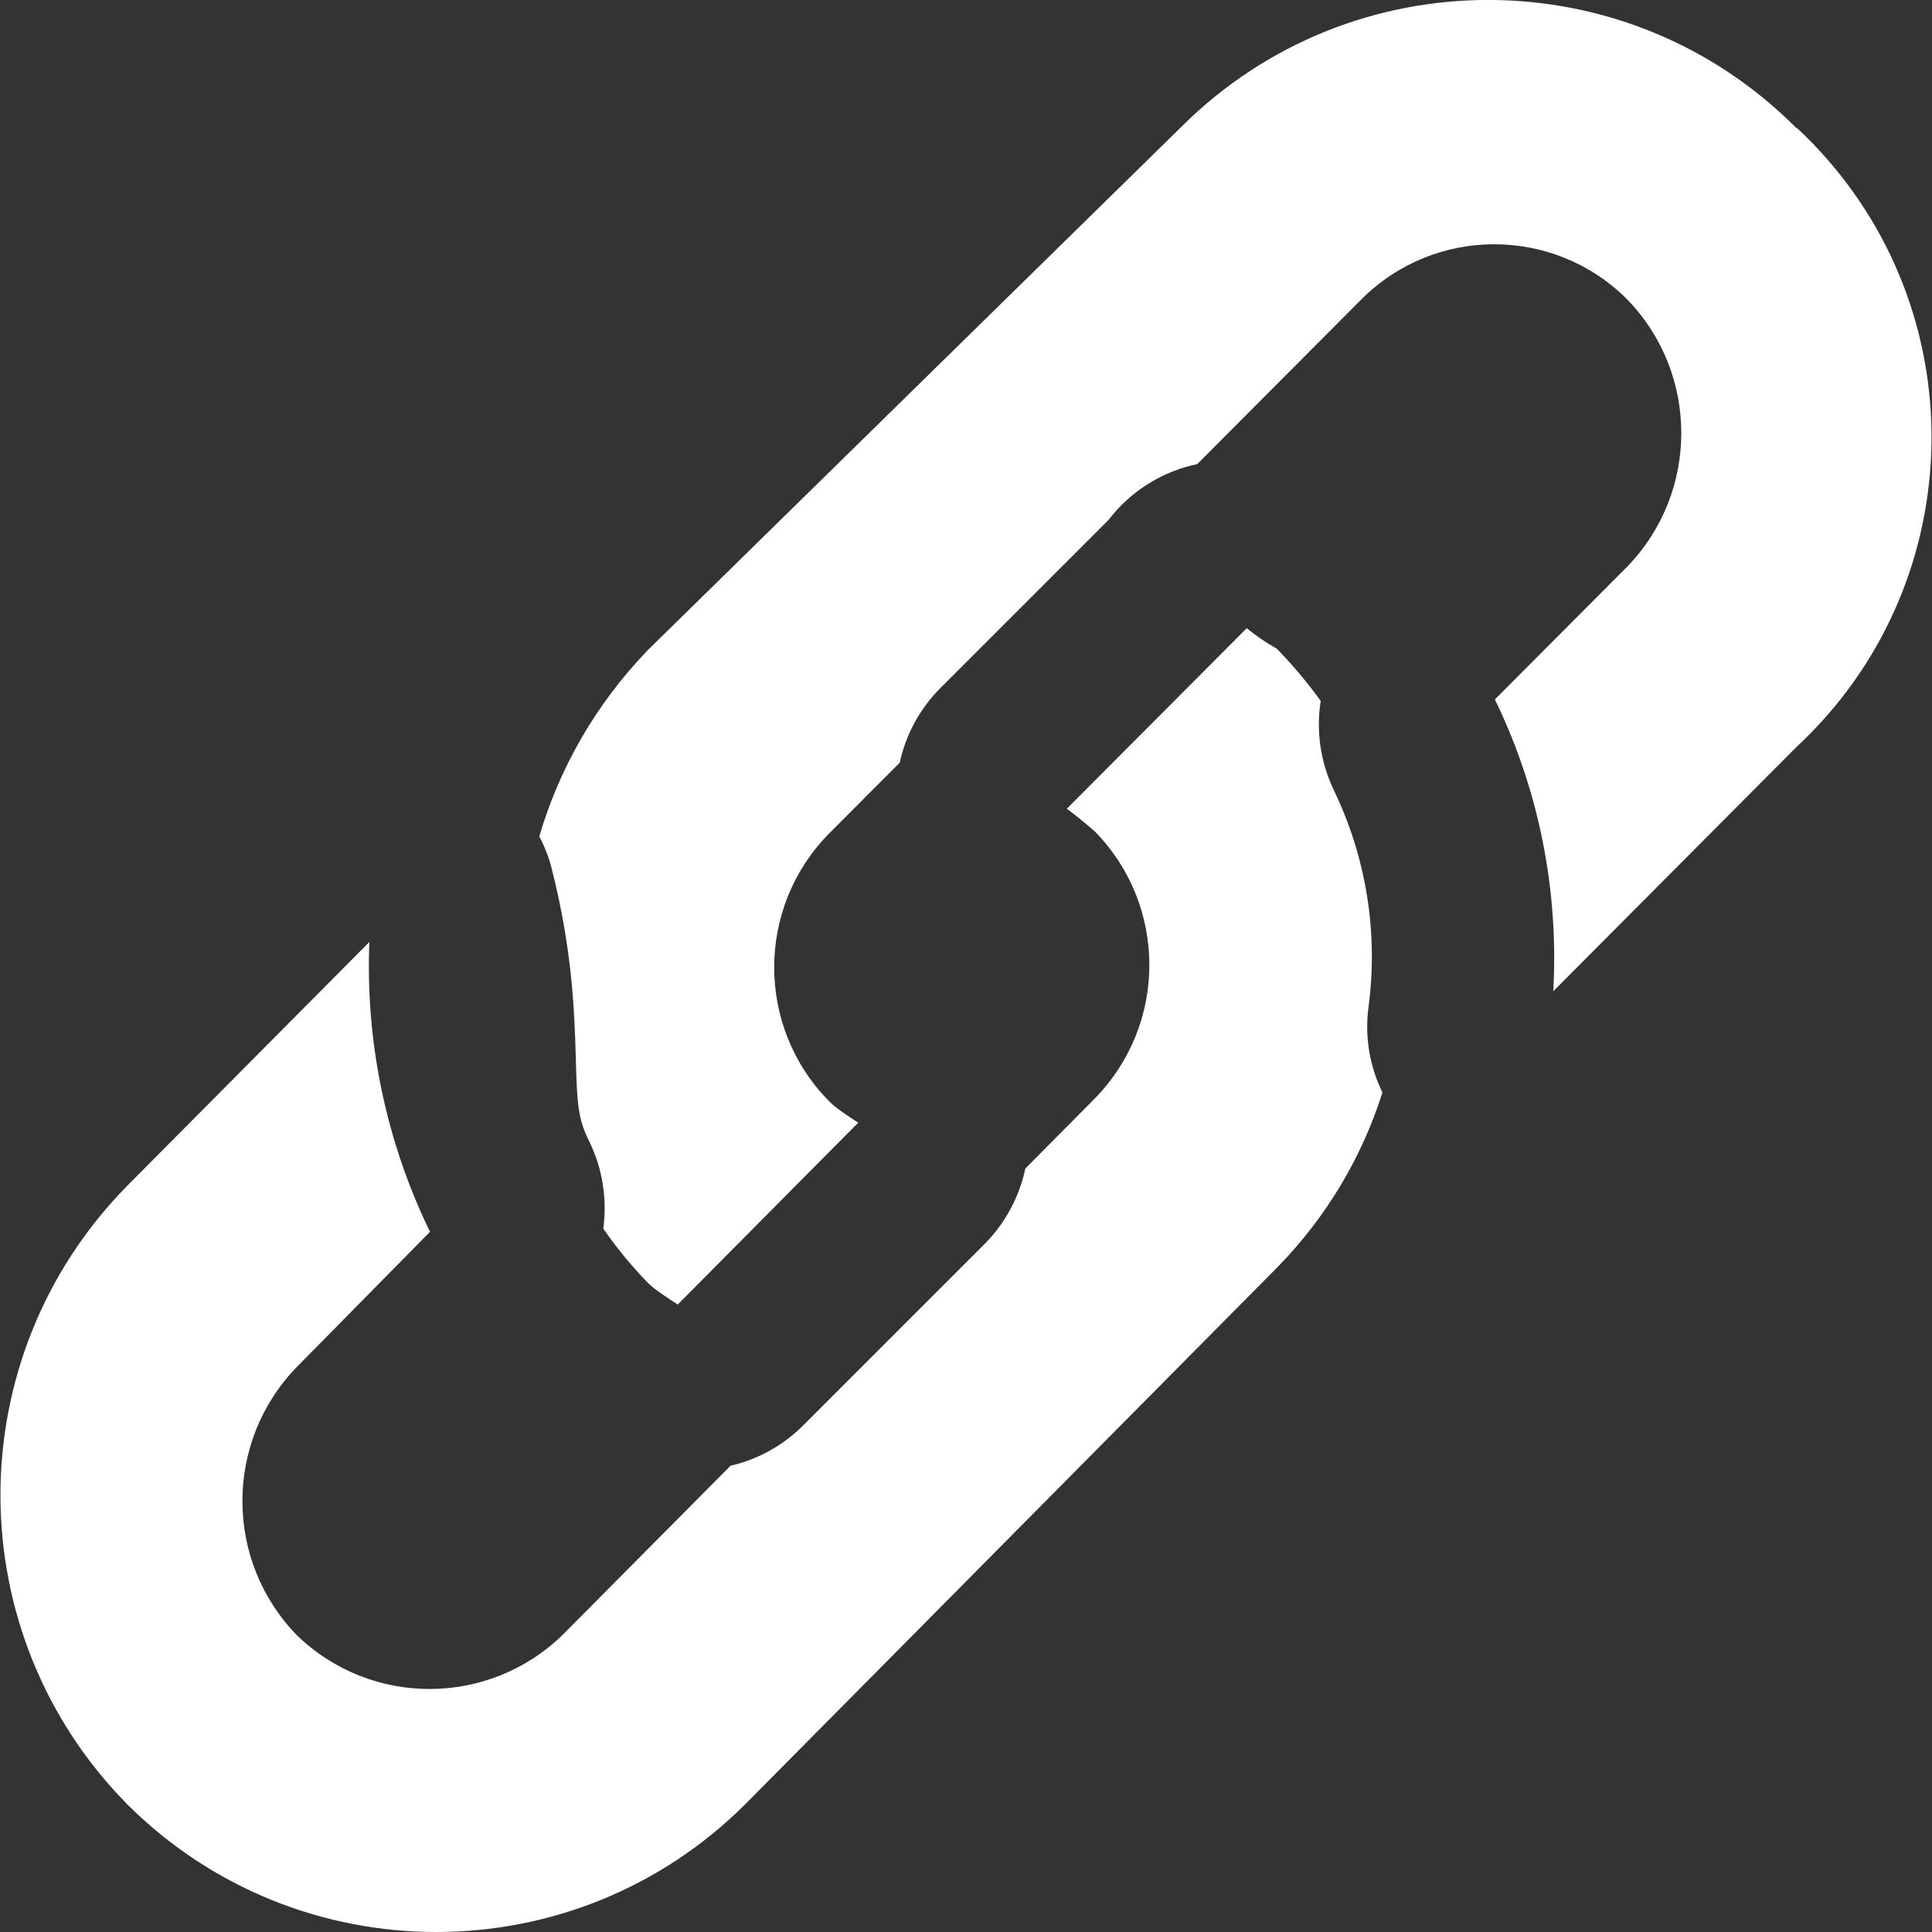
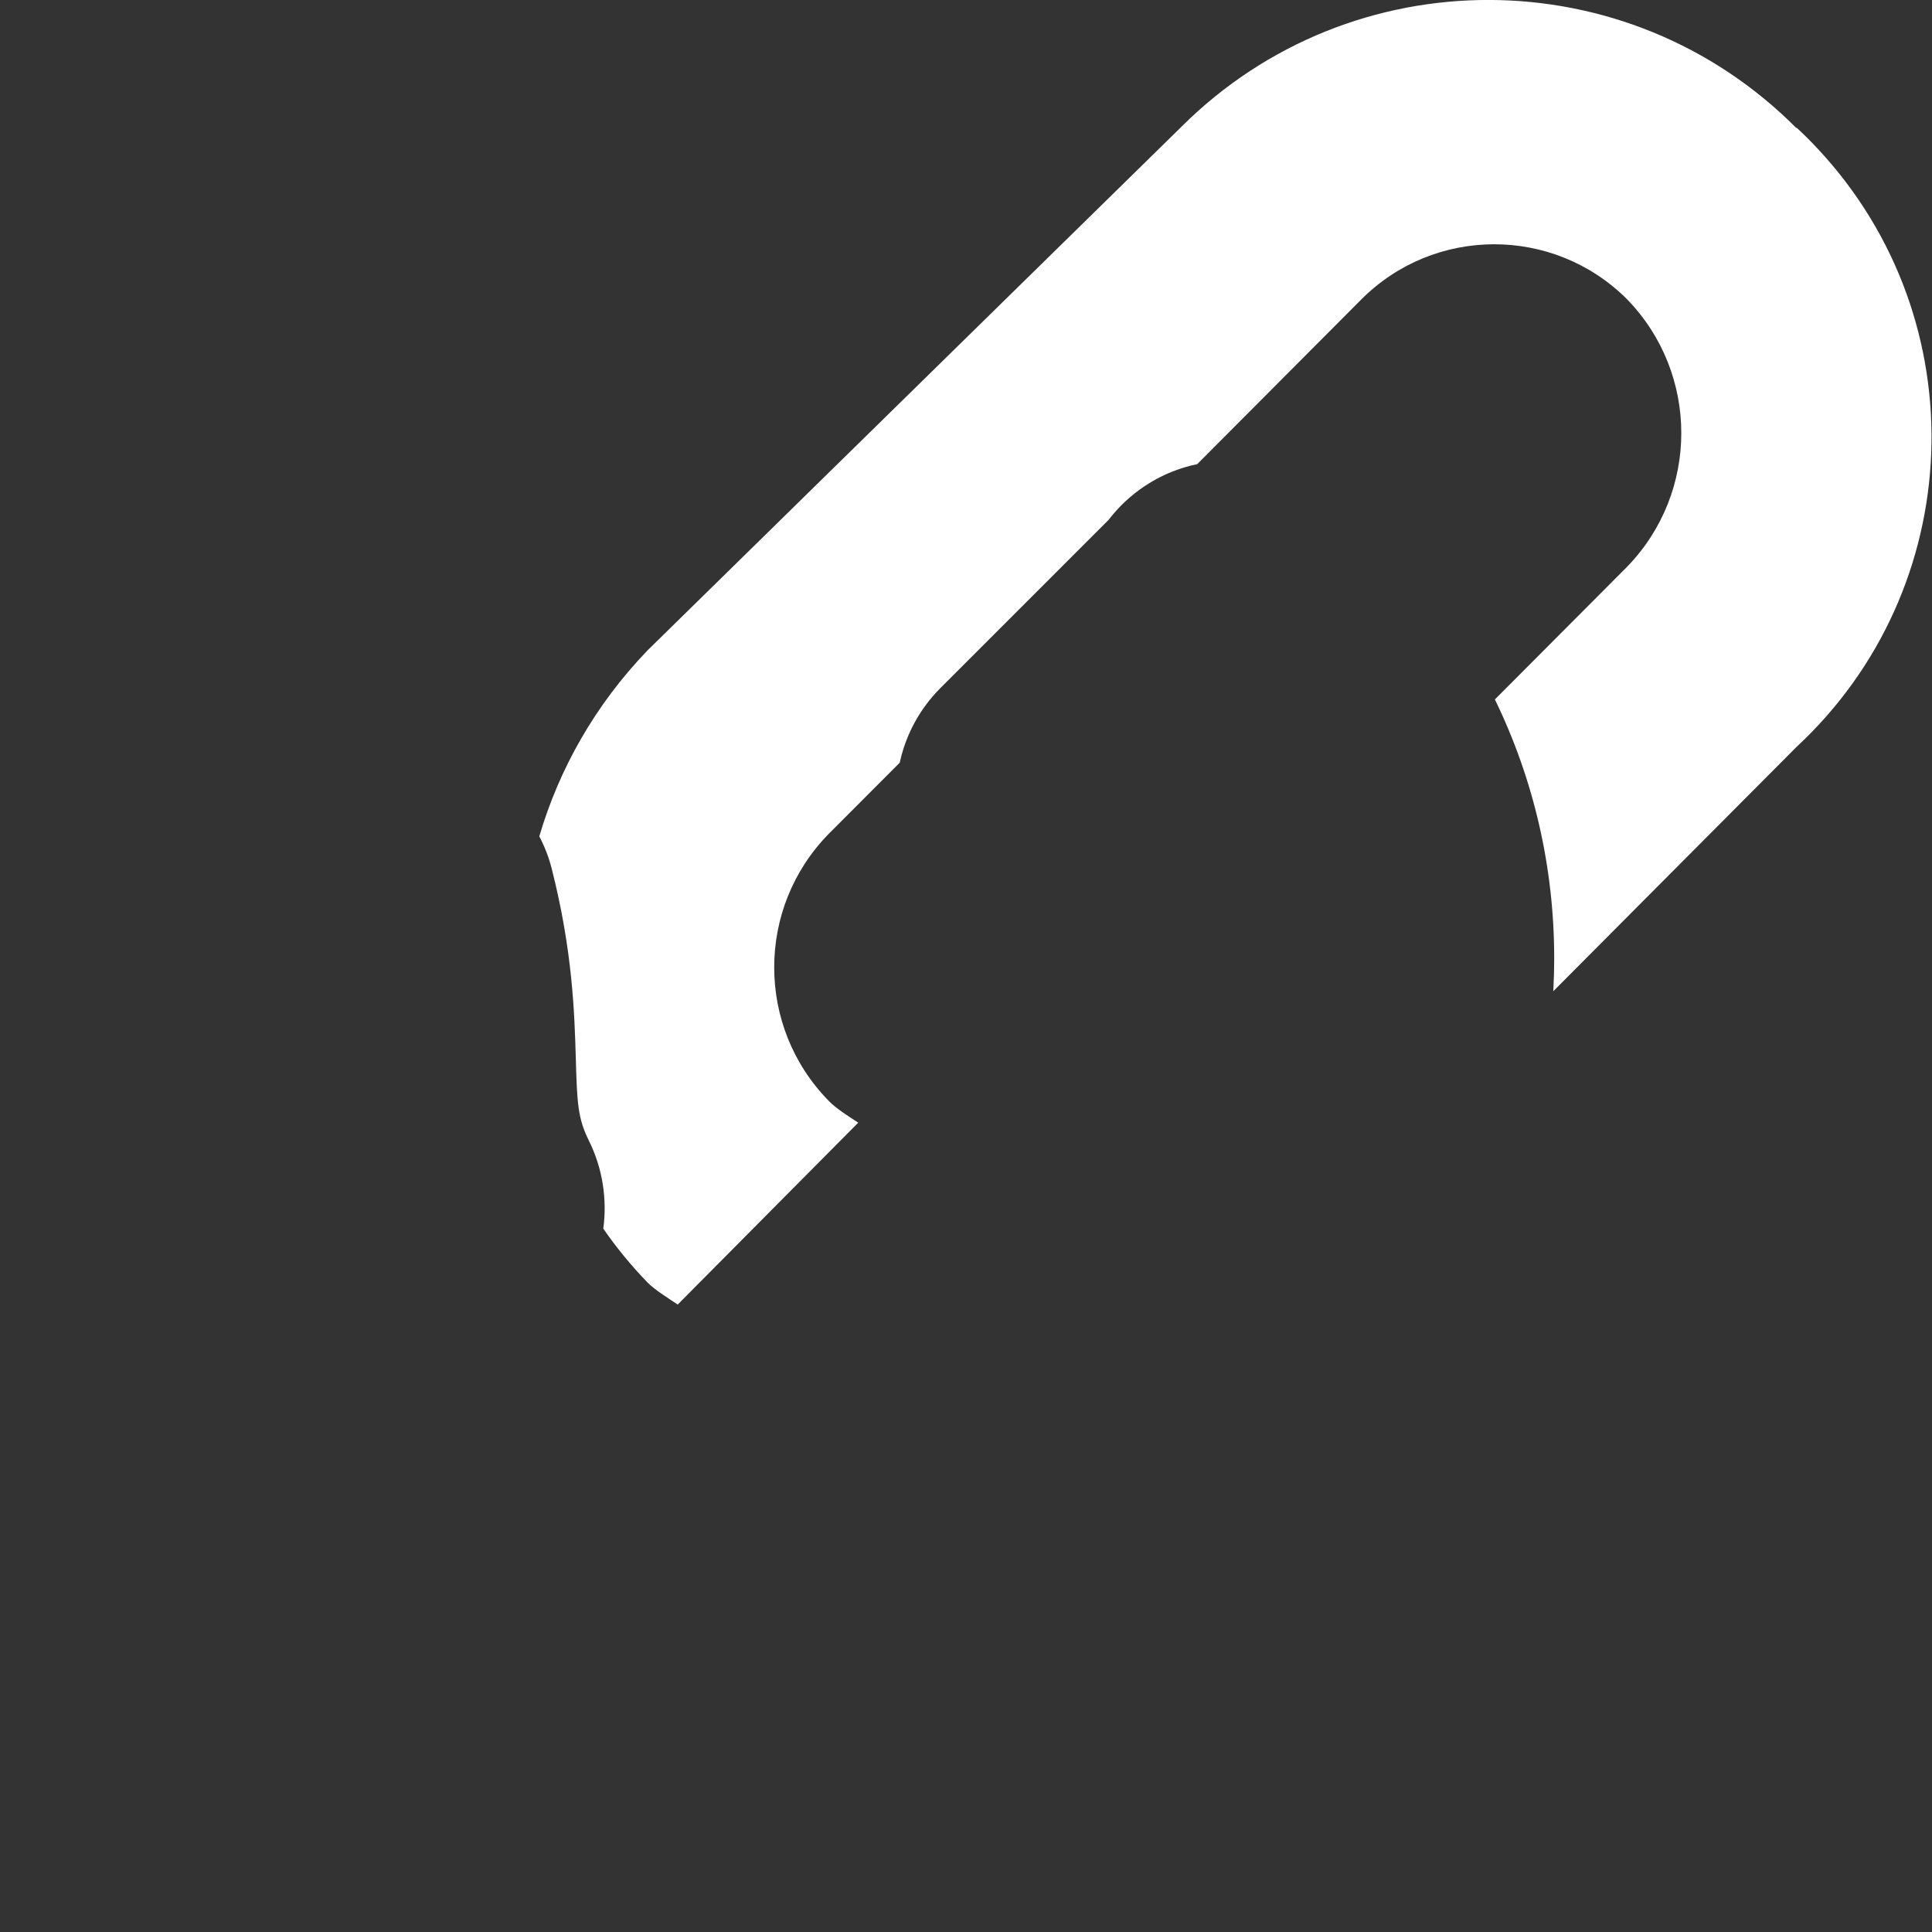
<svg xmlns="http://www.w3.org/2000/svg" id="uuid-bf76187e-7ea8-4a7f-99ea-6bd8c4d75785" data-name="Calque 1" viewBox="0 0 128 128">
  <rect x="0" y="0" width="128" height="128" fill="#333333" stroke="none" />
  <defs>
    <style>
      .uuid-e64f6de2-ce01-4ccb-8047-da9b86647cb3 {
        fill: #fff;
        stroke-width: 0px;
      }
    </style>
  </defs>
  <path class="uuid-e64f6de2-ce01-4ccb-8047-da9b86647cb3" d="M119.02,49.49l-16.11,16.18c.04-.73.06-1.45.06-2.18,0-6.03-1.36-11.87-3.93-17.15l8.78-8.81c4.76-4.93,4.76-12.75,0-17.68-.02-.01-.03-.03-.05-.05-4.87-4.84-12.75-4.82-17.59.05l-10.86,10.9c-.59.12-1.17.3-1.74.53-1.67.69-3.08,1.79-4.13,3.16l-11.14,11.14c-1.37,1.37-2.3,3.09-2.7,4.95l-4.71,4.72c-4.81,4.91-4.81,12.77,0,17.68.48.5,1.24.98,1.96,1.45l-11.96,12.05c-.73-.49-1.51-.97-2-1.46-1.09-1.13-2.07-2.32-2.93-3.57.26-1.95-.04-3.99-.96-5.84-.72-1.45-.78-2.45-.86-5.42-.09-3.01-.21-7.14-1.6-12.6-.19-.75-.47-1.46-.82-2.13,1.32-4.49,3.71-8.72,7.17-12.32L78.18,8.49l.11-.11c11.28-11.22,29.51-11.17,40.73.11v-.04c.51.47,1,.96,1.47,1.47,10.52,11.33,9.86,29.05-1.47,39.57Z" />
-   <path class="uuid-e64f6de2-ce01-4ccb-8047-da9b86647cb3" d="M91.59,72.38c-1.34,4.24-3.68,8.24-7.01,11.63l-35.24,35.56c-11.31,11.24-29.57,11.24-40.88,0-11.24-11.37-11.24-29.66,0-41.04l16.01-16.12c-.26,6.56,1.08,13.16,4.02,19.2l-8.83,8.96c-4.8,4.95-4.8,12.81,0,17.76,4.9,4.76,12.69,4.76,17.6,0l11.14-11.22c1.76-.41,3.44-1.3,4.81-2.67l12-12c1.38-1.38,2.32-3.13,2.72-5.02l4.61-4.65c4.81-4.91,4.81-12.77,0-17.68-.6-.53-1.22-1.03-1.86-1.51l11.92-11.96c.62.51,1.28.96,1.98,1.35,1.08,1.1,2.05,2.26,2.92,3.47-.31,1.97-.03,4.03.87,5.91,2.15,4.47,2.95,9.43,2.3,14.35-.27,1.99.08,3.96.92,5.68Z" />
</svg>